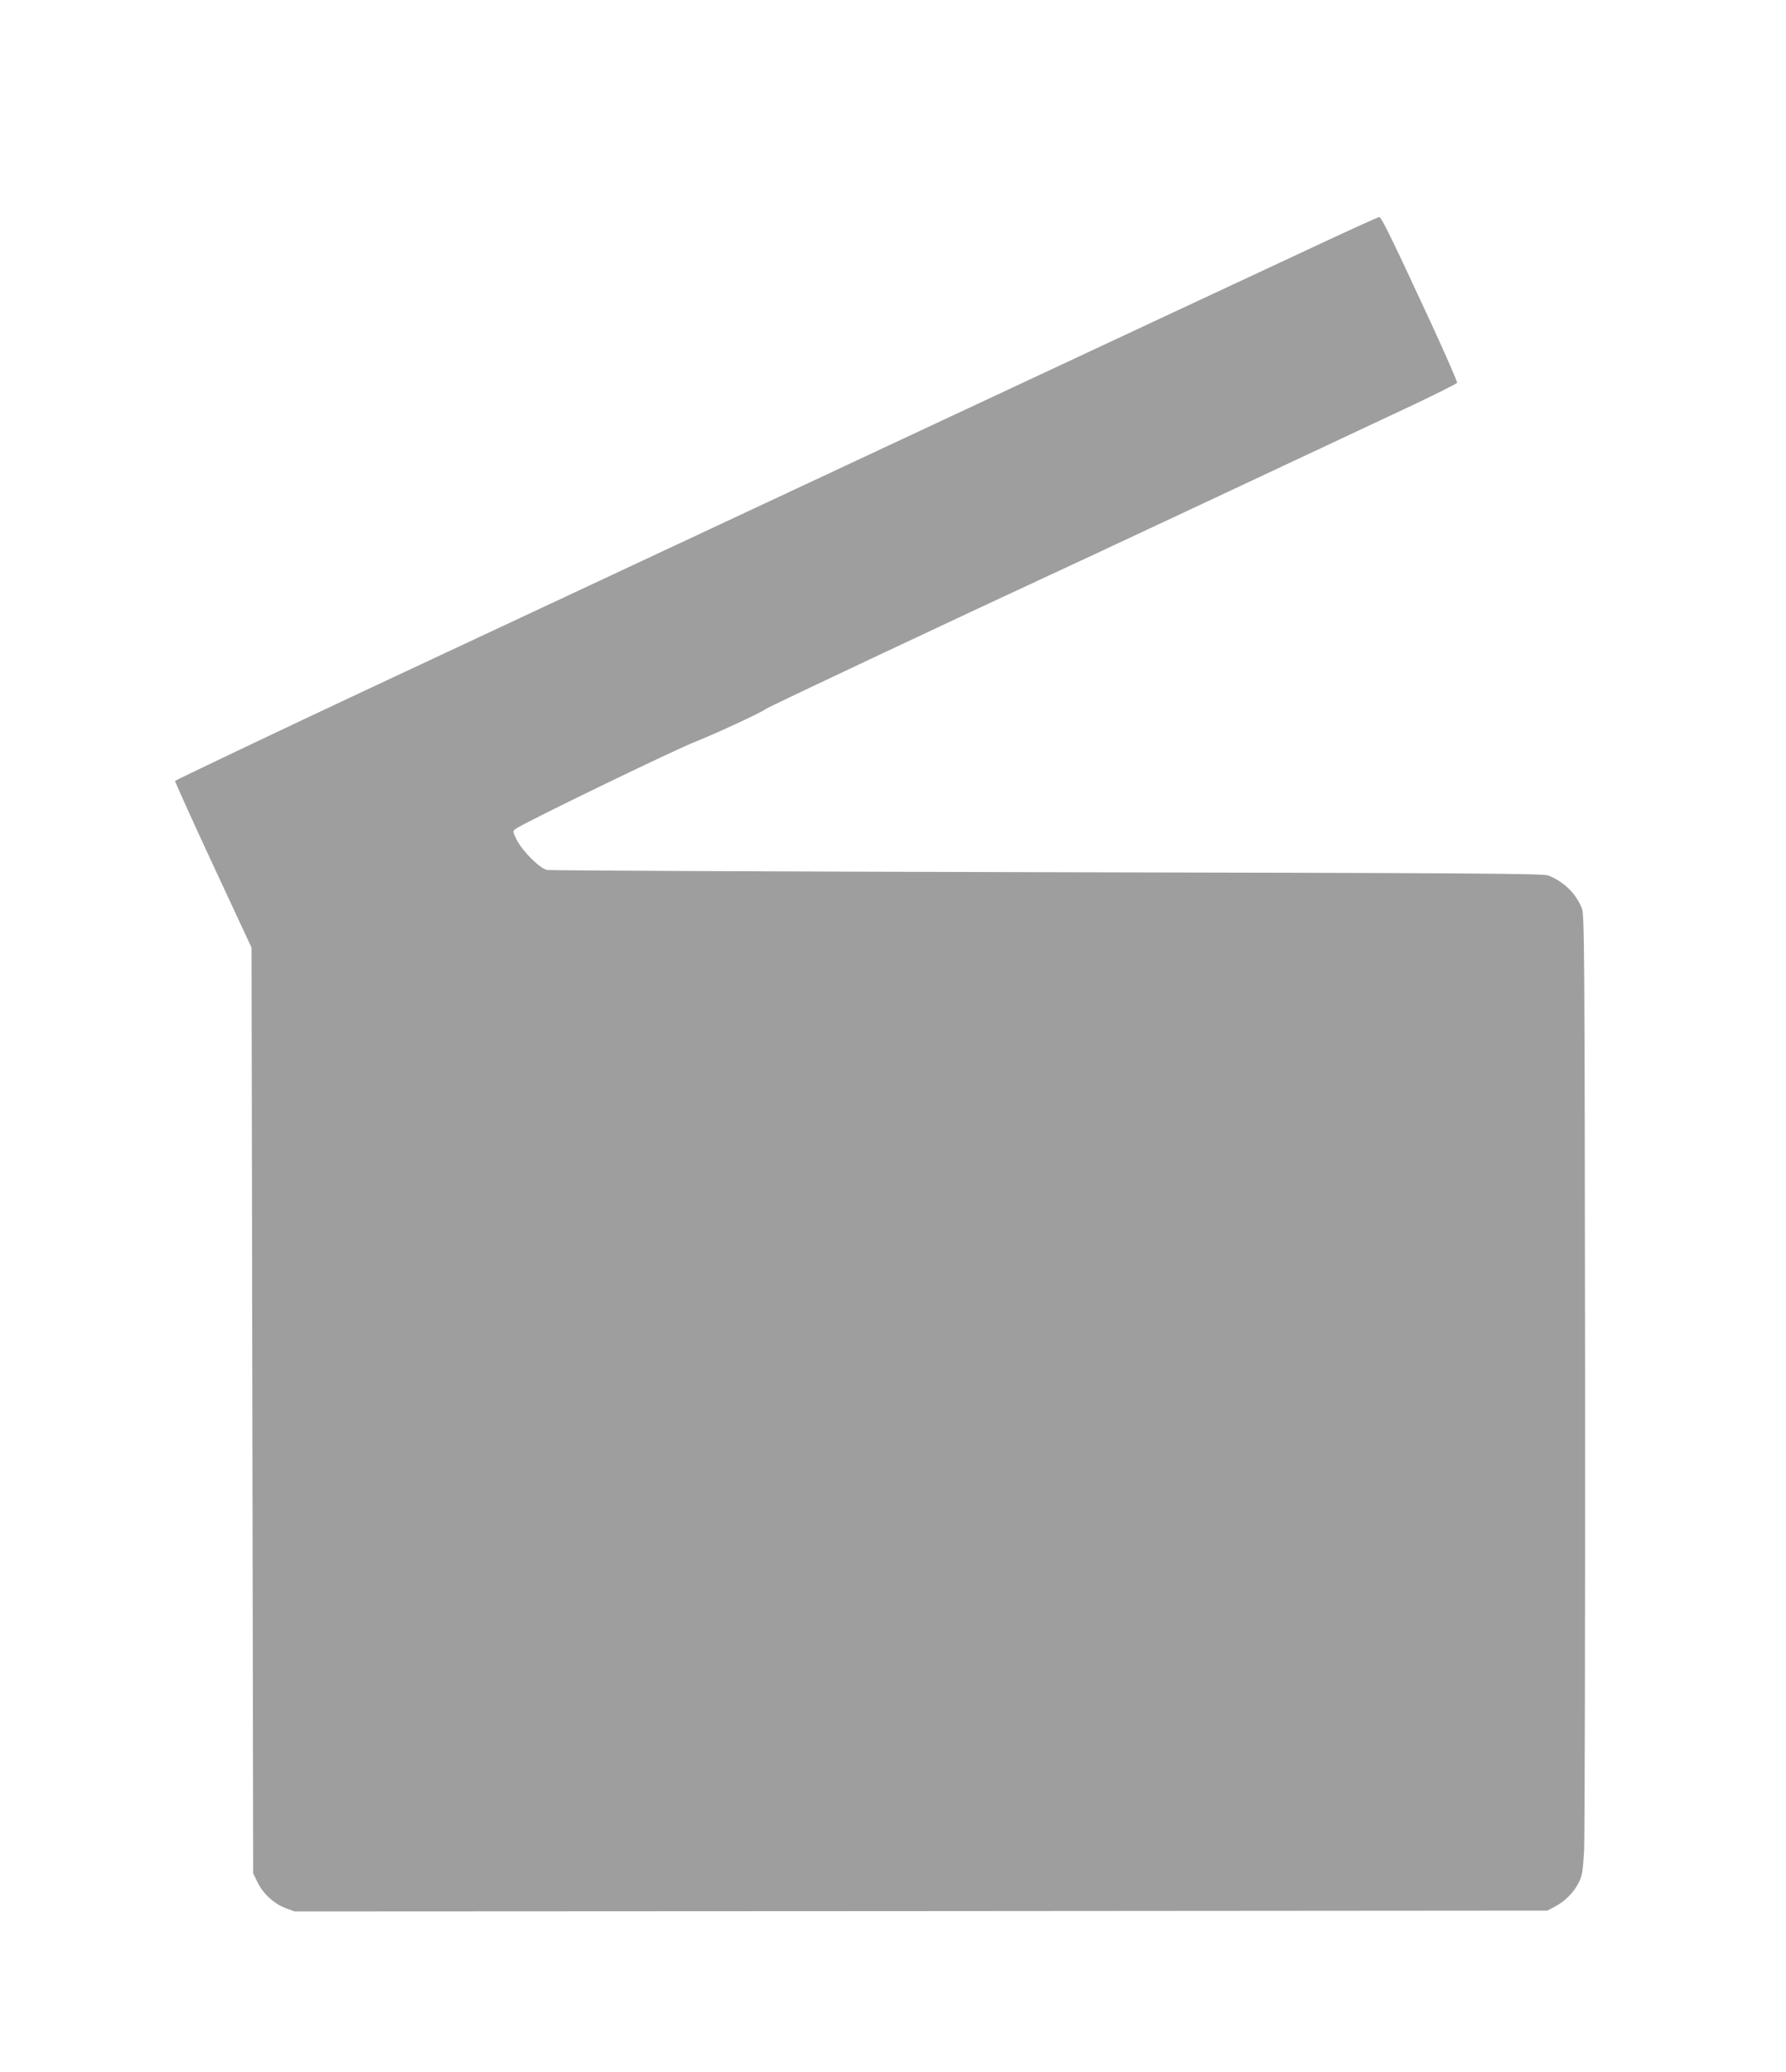
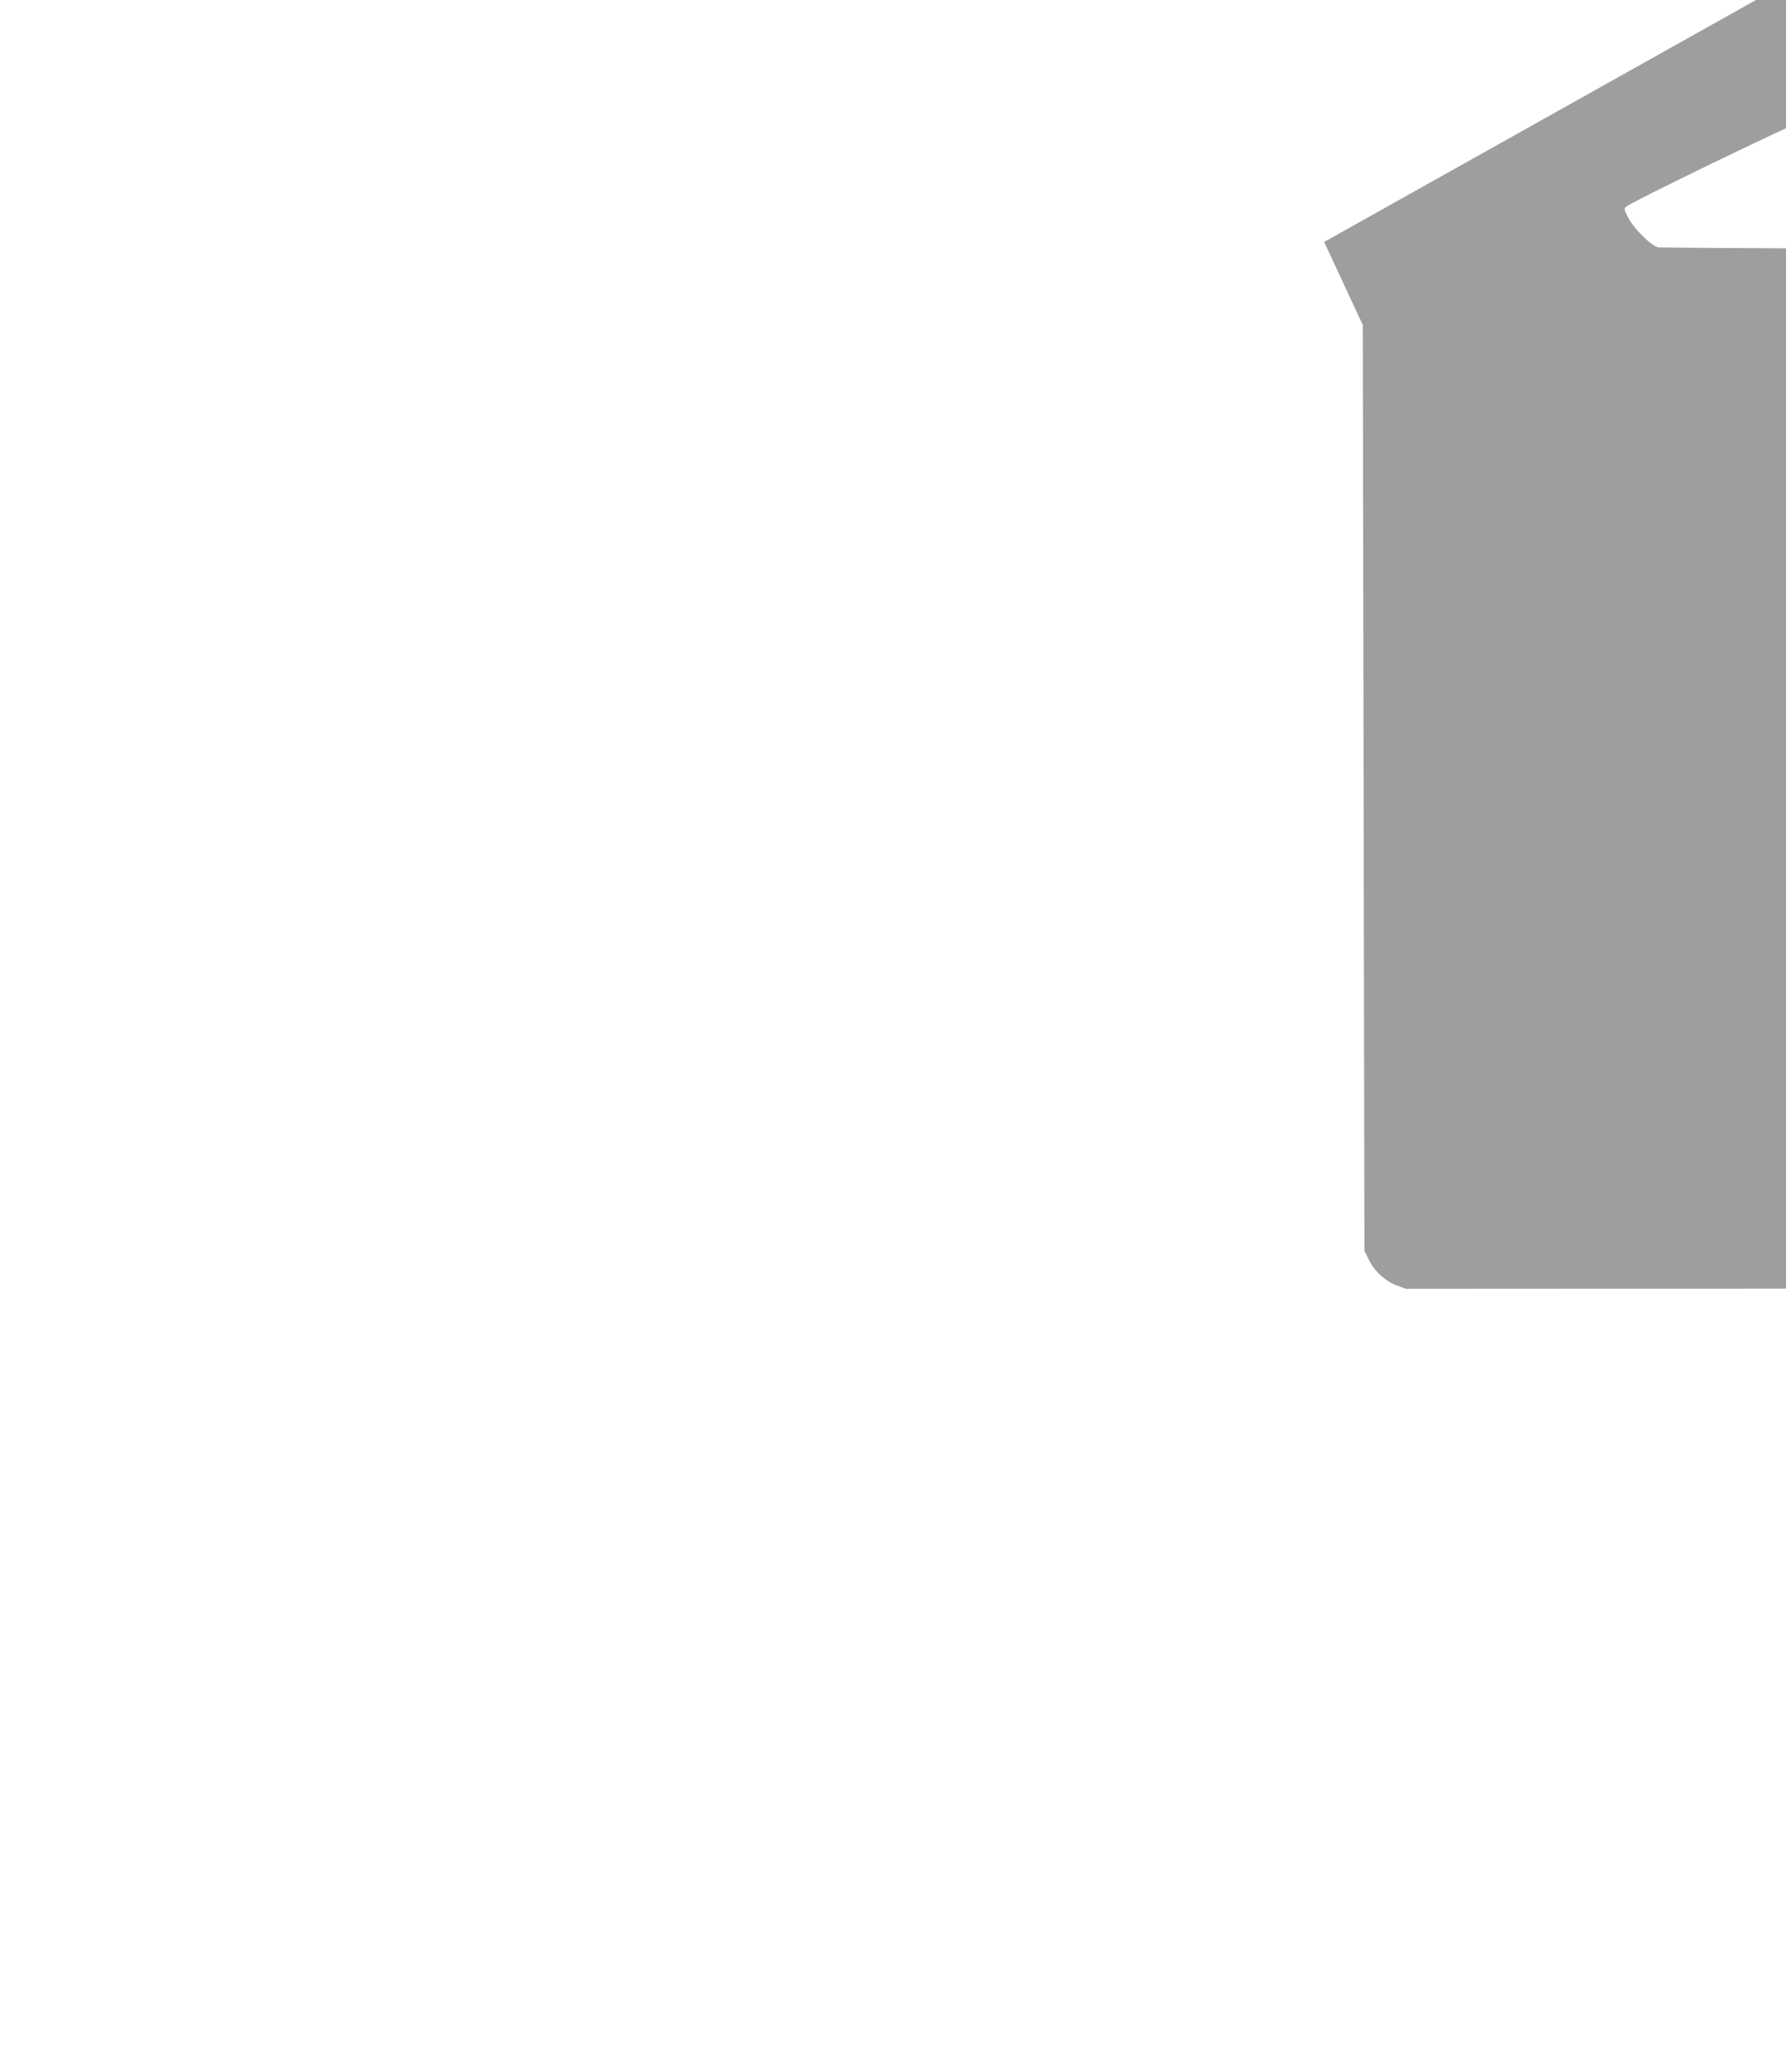
<svg xmlns="http://www.w3.org/2000/svg" version="1.0" width="1104pt" height="1280pt" viewBox="0 0 1104 1280" preserveAspectRatio="xMidYMid meet">
  <g transform="translate(0,1280) scale(0.1,-0.1)" fill="#9e9e9e" stroke="none">
-     <path d="M8185 11305 c-296 -137 -4747 -2218 -5915 -2765 -517 -242 -1181 -558 -1188 -565 -2 -2 103 -235 234 -517 l239 -513 5 -2860 5 -2860 28 -57 c35 -70 101 -131 174 -158 l54 -20 3872 2 3872 3 45 24 c62 32 117 87 147 146 23 44 27 68 35 200 4 83 7 1417 6 2965 -3 2637 -4 2818 -20 2858 -37 92 -110 164 -208 203 -30 12 -503 15 -3095 20 -1683 4 -3075 10 -3094 14 -45 10 -150 115 -186 184 -26 53 -27 55 -9 69 50 37 980 488 1119 542 112 44 408 181 430 200 17 14 1239 589 2015 948 187 87 1180 552 1989 932 145 69 265 129 268 135 2 6 -70 171 -160 366 -237 513 -309 659 -321 658 -6 0 -159 -69 -341 -154z" />
+     <path d="M8185 11305 l239 -513 5 -2860 5 -2860 28 -57 c35 -70 101 -131 174 -158 l54 -20 3872 2 3872 3 45 24 c62 32 117 87 147 146 23 44 27 68 35 200 4 83 7 1417 6 2965 -3 2637 -4 2818 -20 2858 -37 92 -110 164 -208 203 -30 12 -503 15 -3095 20 -1683 4 -3075 10 -3094 14 -45 10 -150 115 -186 184 -26 53 -27 55 -9 69 50 37 980 488 1119 542 112 44 408 181 430 200 17 14 1239 589 2015 948 187 87 1180 552 1989 932 145 69 265 129 268 135 2 6 -70 171 -160 366 -237 513 -309 659 -321 658 -6 0 -159 -69 -341 -154z" />
  </g>
</svg>